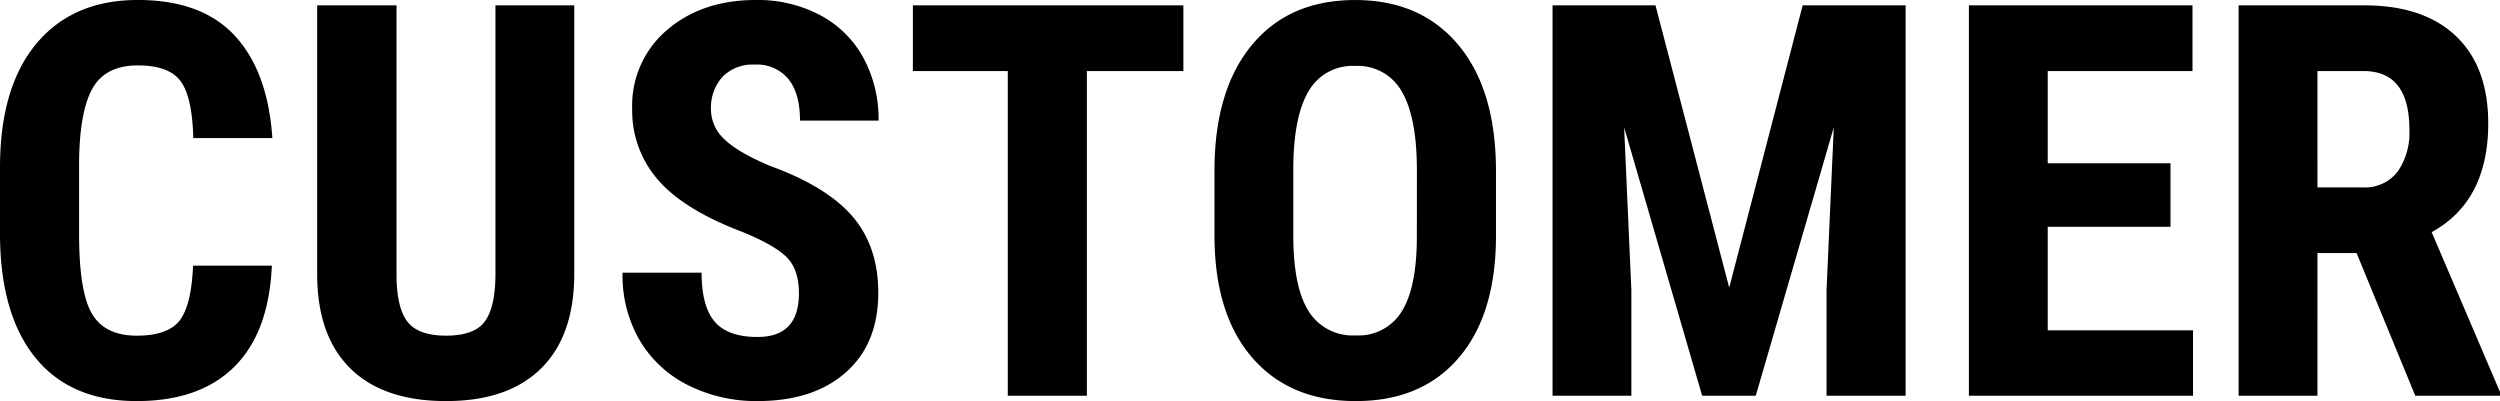
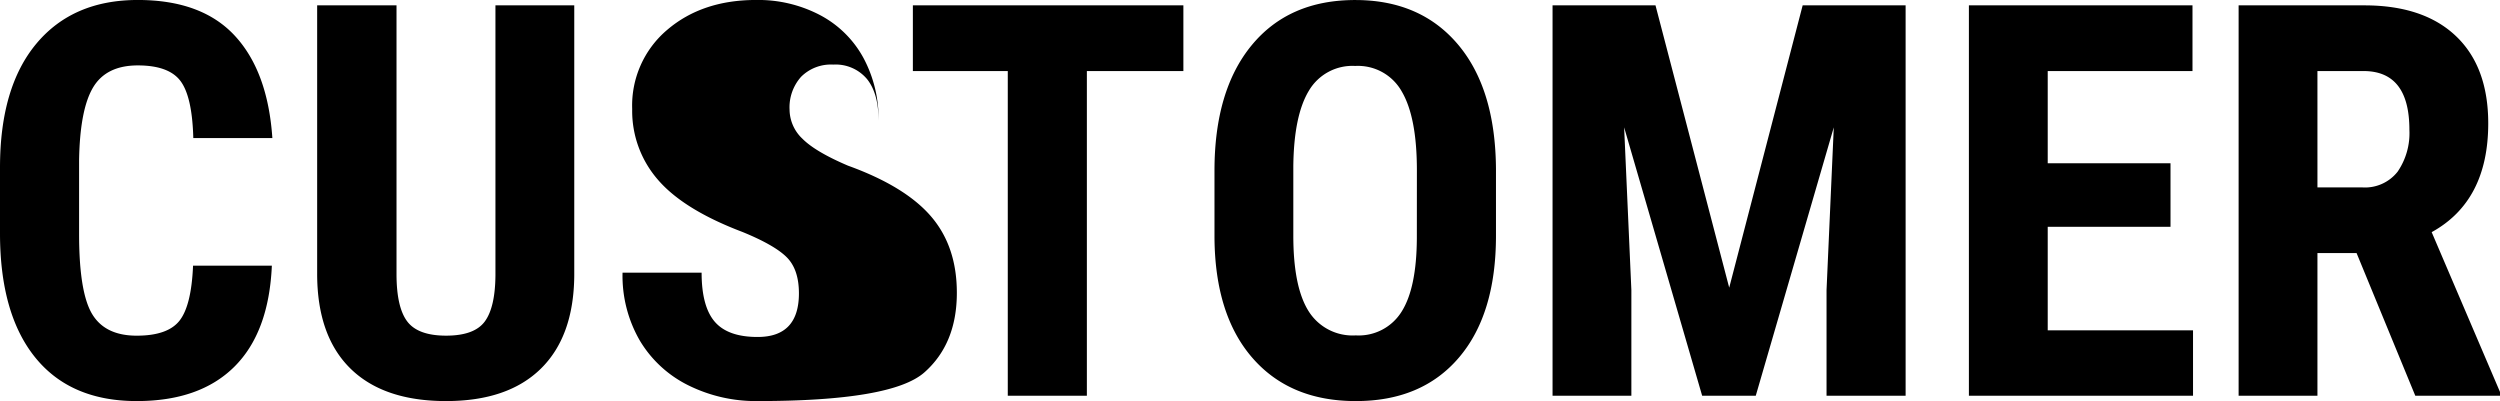
<svg xmlns="http://www.w3.org/2000/svg" width="409.79" height="65.742" viewBox="0 0 409.79 65.742">
-   <path id="パス_9601" data-name="パス 9601" d="M48.516-21.313q-.483,10.942-6.152,16.567t-16,5.625Q15.513.879,9.734-6.262T3.955-26.631V-37.4q0-13.184,5.977-20.325t16.611-7.141q10.459,0,15.886,5.845T48.6-42.231H35.64Q35.464-49,33.552-51.57t-7.009-2.571q-5.186,0-7.339,3.625T16.919-38.584V-26.5q0,9.536,2.131,13.1t7.317,3.56q5.1,0,7.031-2.483t2.2-8.987Zm49.57-42.671v44.3Q98-9.712,92.593-4.417T77.08.879Q66.8.879,61.37-4.482T55.942-20V-63.984H68.95v44.033q0,5.449,1.758,7.778T77.08-9.844q4.614,0,6.328-2.307t1.758-7.581V-63.984Zm36.826,47.2q0-3.911-2-5.911t-7.273-4.153Q116.016-30.5,111.8-35.4a17.177,17.177,0,0,1-4.219-11.58,16.233,16.233,0,0,1,5.735-12.986q5.735-4.9,14.568-4.9a21.813,21.813,0,0,1,10.5,2.483,17.224,17.224,0,0,1,7.1,7.009,21.027,21.027,0,0,1,2.483,10.283H135.088q0-4.482-1.912-6.833a6.7,6.7,0,0,0-5.515-2.351,6.906,6.906,0,0,0-5.273,2,7.517,7.517,0,0,0-1.89,5.383,6.629,6.629,0,0,0,2.109,4.768q2.109,2.131,7.471,4.417,9.36,3.384,13.6,8.306t4.241,12.524q0,8.35-5.317,13.052T128.145.879A24.9,24.9,0,0,1,116.851-1.67a19.117,19.117,0,0,1-7.976-7.295A21.191,21.191,0,0,1,106-20.171H118.96q0,5.537,2.153,8.042t7.031,2.5Q134.912-9.624,134.912-16.787ZM197.93-53.218h-15.82V0H169.146V-53.218H153.589V-63.984H197.93Zm51.24,26.982q0,12.876-6.086,20T226.187.879q-10.767,0-16.919-7.053t-6.24-19.753V-36.87q0-13.184,6.108-20.588t16.963-7.4q10.679,0,16.831,7.273t6.24,20.413ZM236.206-36.958q0-8.657-2.461-12.876a8.235,8.235,0,0,0-7.646-4.219,8.266,8.266,0,0,0-7.6,4.065q-2.461,4.065-2.549,12.371v11.382q0,8.394,2.5,12.371a8.5,8.5,0,0,0,7.734,3.977,8.28,8.28,0,0,0,7.515-3.889q2.461-3.889,2.5-12.063Zm39.111-27.026L287.4-17.71l12.041-46.274h16.875V0H303.354V-17.314l1.187-26.675L291.753,0h-8.789L270.176-43.989l1.187,26.675V0h-12.92V-63.984Zm84.419,36.3H339.609v16.963h23.818V0H326.689V-63.984h36.65v10.767h-23.73V-38.1h20.127Zm30.5,4.307h-6.416V0H370.9V-63.984h20.61q9.712,0,15.007,5.032t5.3,14.3q0,12.744-9.272,17.842L413.745-.615V0H399.858Zm-6.416-10.767h7.339a6.8,6.8,0,0,0,5.8-2.571,11.171,11.171,0,0,0,1.934-6.877q0-9.624-7.515-9.624h-7.559Z" transform="translate(-3.955 64.863)" />
+   <path id="パス_9601" data-name="パス 9601" d="M48.516-21.313q-.483,10.942-6.152,16.567t-16,5.625Q15.513.879,9.734-6.262T3.955-26.631V-37.4q0-13.184,5.977-20.325t16.611-7.141q10.459,0,15.886,5.845T48.6-42.231H35.64Q35.464-49,33.552-51.57t-7.009-2.571q-5.186,0-7.339,3.625T16.919-38.584V-26.5q0,9.536,2.131,13.1t7.317,3.56q5.1,0,7.031-2.483t2.2-8.987Zm49.57-42.671v44.3Q98-9.712,92.593-4.417T77.08.879Q66.8.879,61.37-4.482T55.942-20V-63.984H68.95v44.033q0,5.449,1.758,7.778T77.08-9.844q4.614,0,6.328-2.307t1.758-7.581V-63.984Zm36.826,47.2q0-3.911-2-5.911t-7.273-4.153Q116.016-30.5,111.8-35.4a17.177,17.177,0,0,1-4.219-11.58,16.233,16.233,0,0,1,5.735-12.986q5.735-4.9,14.568-4.9a21.813,21.813,0,0,1,10.5,2.483,17.224,17.224,0,0,1,7.1,7.009,21.027,21.027,0,0,1,2.483,10.283q0-4.482-1.912-6.833a6.7,6.7,0,0,0-5.515-2.351,6.906,6.906,0,0,0-5.273,2,7.517,7.517,0,0,0-1.89,5.383,6.629,6.629,0,0,0,2.109,4.768q2.109,2.131,7.471,4.417,9.36,3.384,13.6,8.306t4.241,12.524q0,8.35-5.317,13.052T128.145.879A24.9,24.9,0,0,1,116.851-1.67a19.117,19.117,0,0,1-7.976-7.295A21.191,21.191,0,0,1,106-20.171H118.96q0,5.537,2.153,8.042t7.031,2.5Q134.912-9.624,134.912-16.787ZM197.93-53.218h-15.82V0H169.146V-53.218H153.589V-63.984H197.93Zm51.24,26.982q0,12.876-6.086,20T226.187.879q-10.767,0-16.919-7.053t-6.24-19.753V-36.87q0-13.184,6.108-20.588t16.963-7.4q10.679,0,16.831,7.273t6.24,20.413ZM236.206-36.958q0-8.657-2.461-12.876a8.235,8.235,0,0,0-7.646-4.219,8.266,8.266,0,0,0-7.6,4.065q-2.461,4.065-2.549,12.371v11.382q0,8.394,2.5,12.371a8.5,8.5,0,0,0,7.734,3.977,8.28,8.28,0,0,0,7.515-3.889q2.461-3.889,2.5-12.063Zm39.111-27.026L287.4-17.71l12.041-46.274h16.875V0H303.354V-17.314l1.187-26.675L291.753,0h-8.789L270.176-43.989l1.187,26.675V0h-12.92V-63.984Zm84.419,36.3H339.609v16.963h23.818V0H326.689V-63.984h36.65v10.767h-23.73V-38.1h20.127Zm30.5,4.307h-6.416V0H370.9V-63.984h20.61q9.712,0,15.007,5.032t5.3,14.3q0,12.744-9.272,17.842L413.745-.615V0H399.858Zm-6.416-10.767h7.339a6.8,6.8,0,0,0,5.8-2.571,11.171,11.171,0,0,0,1.934-6.877q0-9.624-7.515-9.624h-7.559Z" transform="translate(-3.955 64.863)" />
</svg>